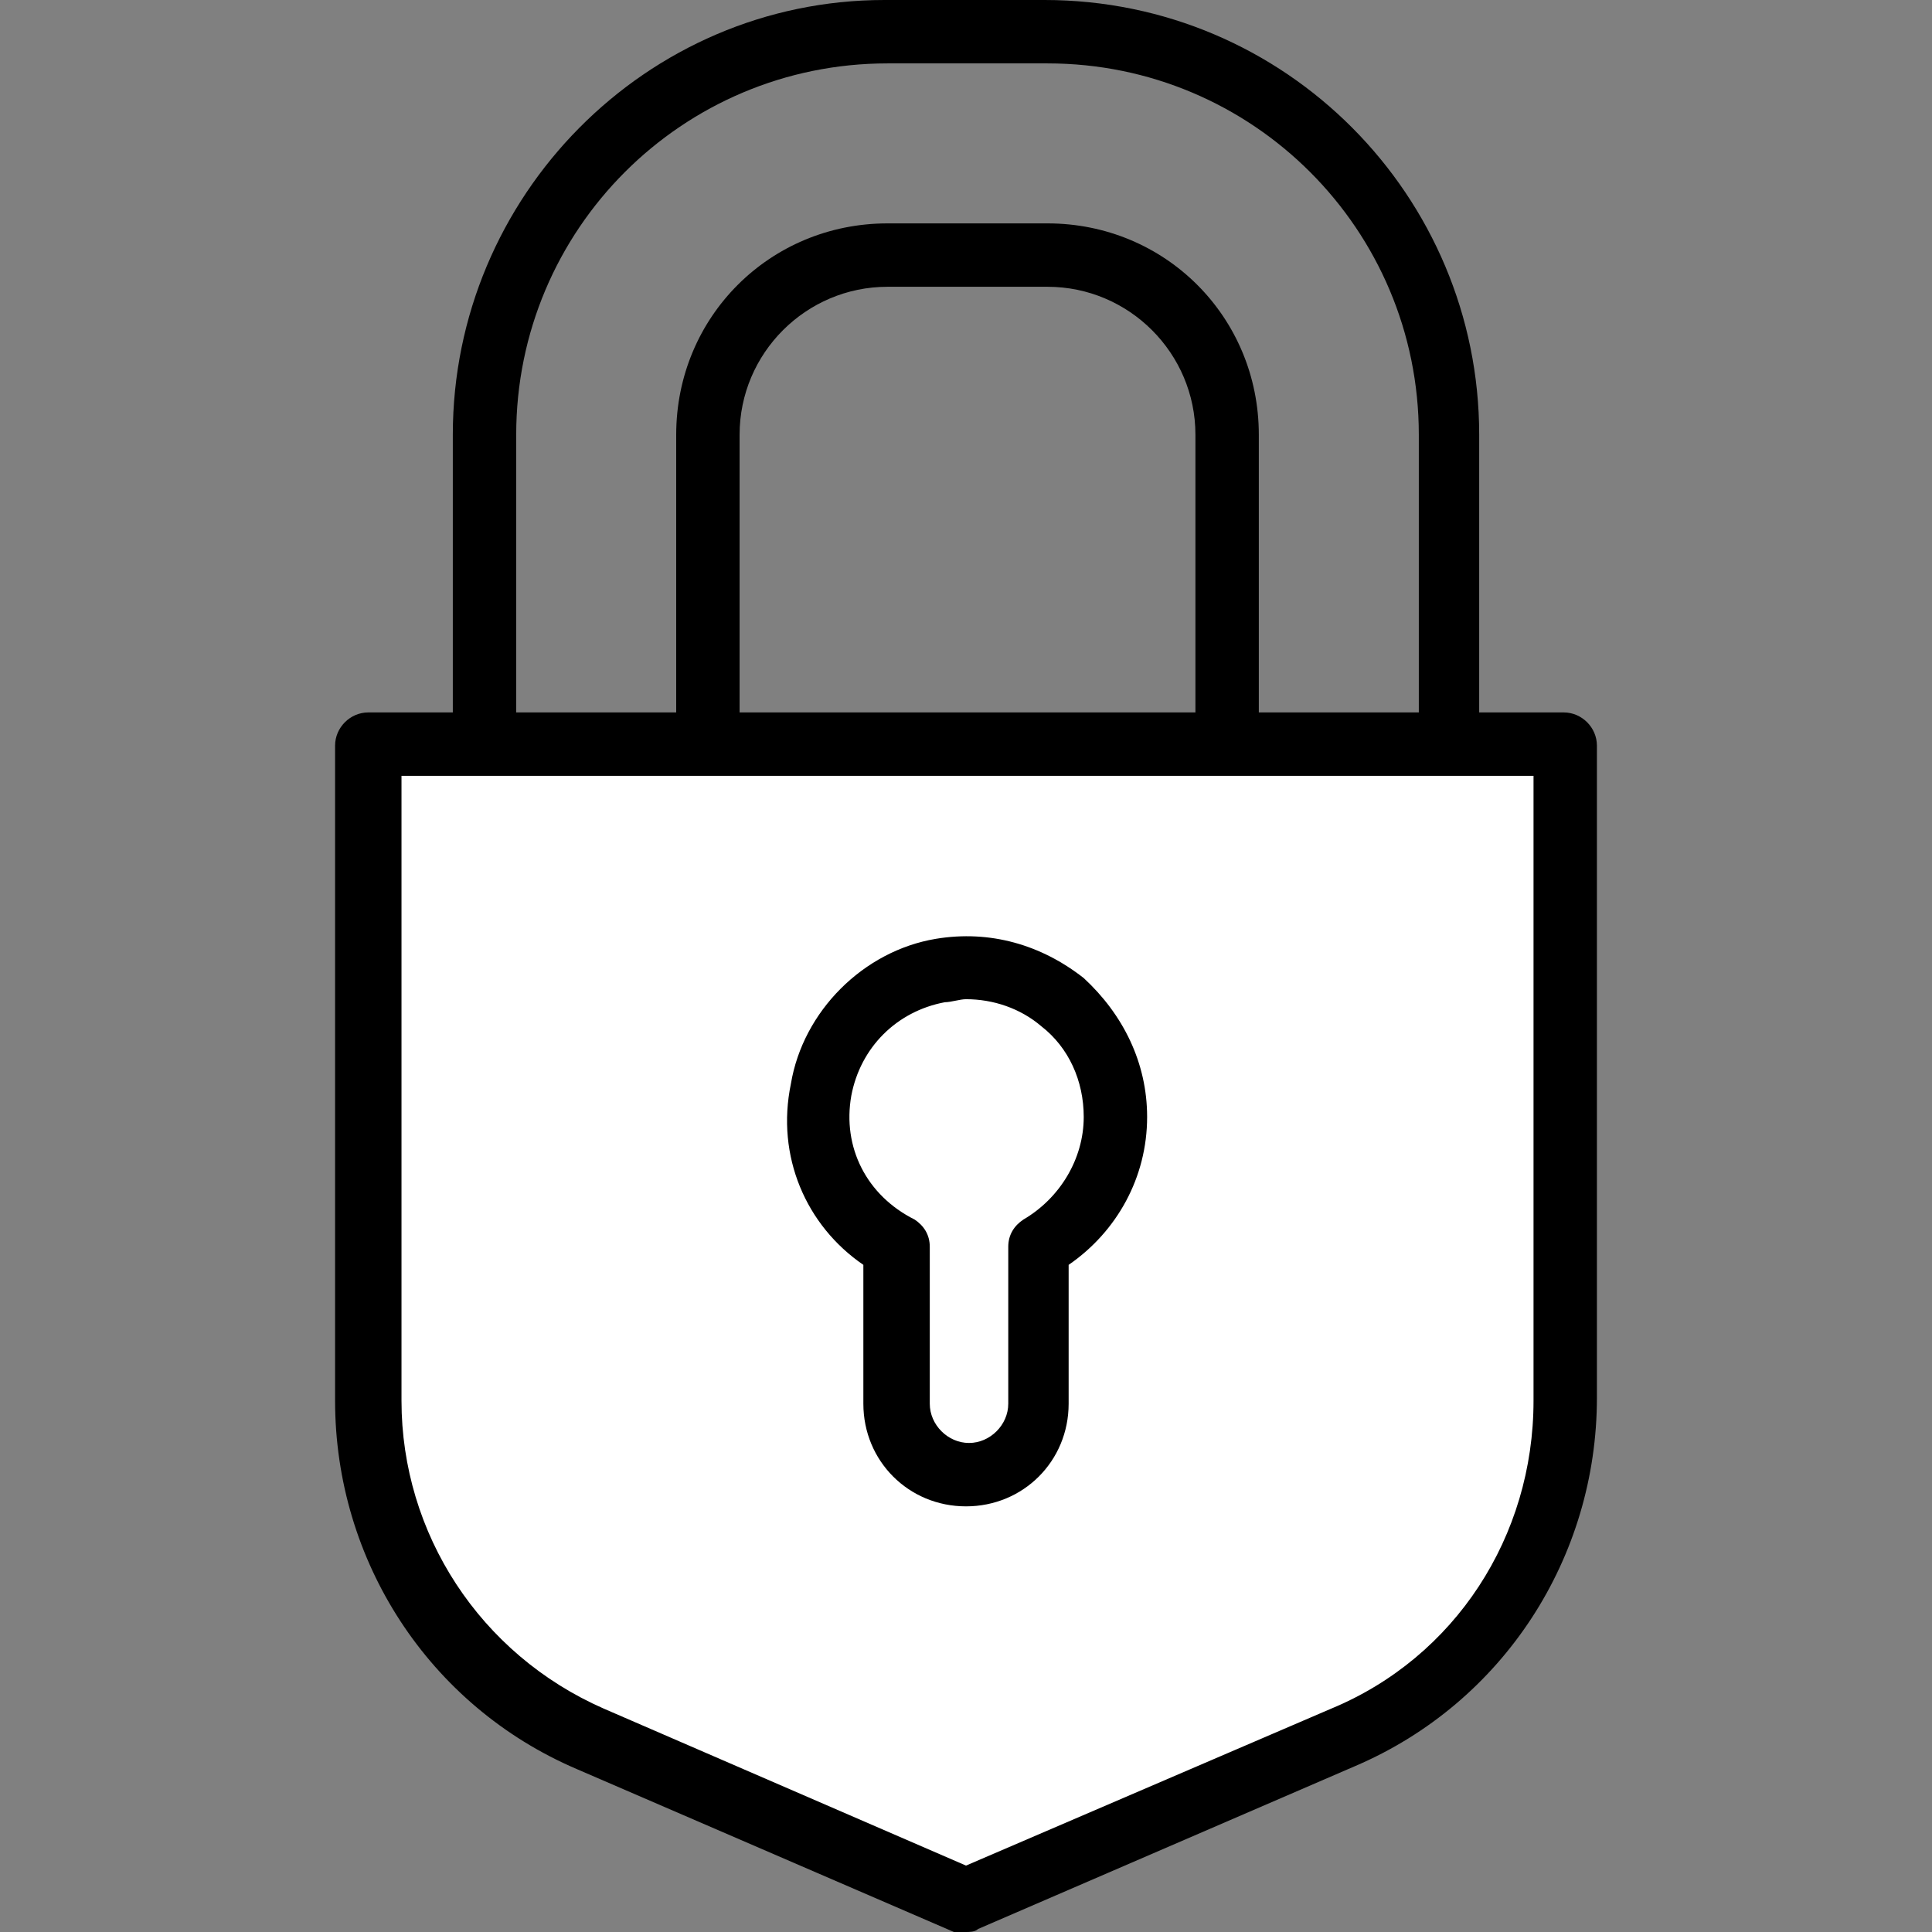
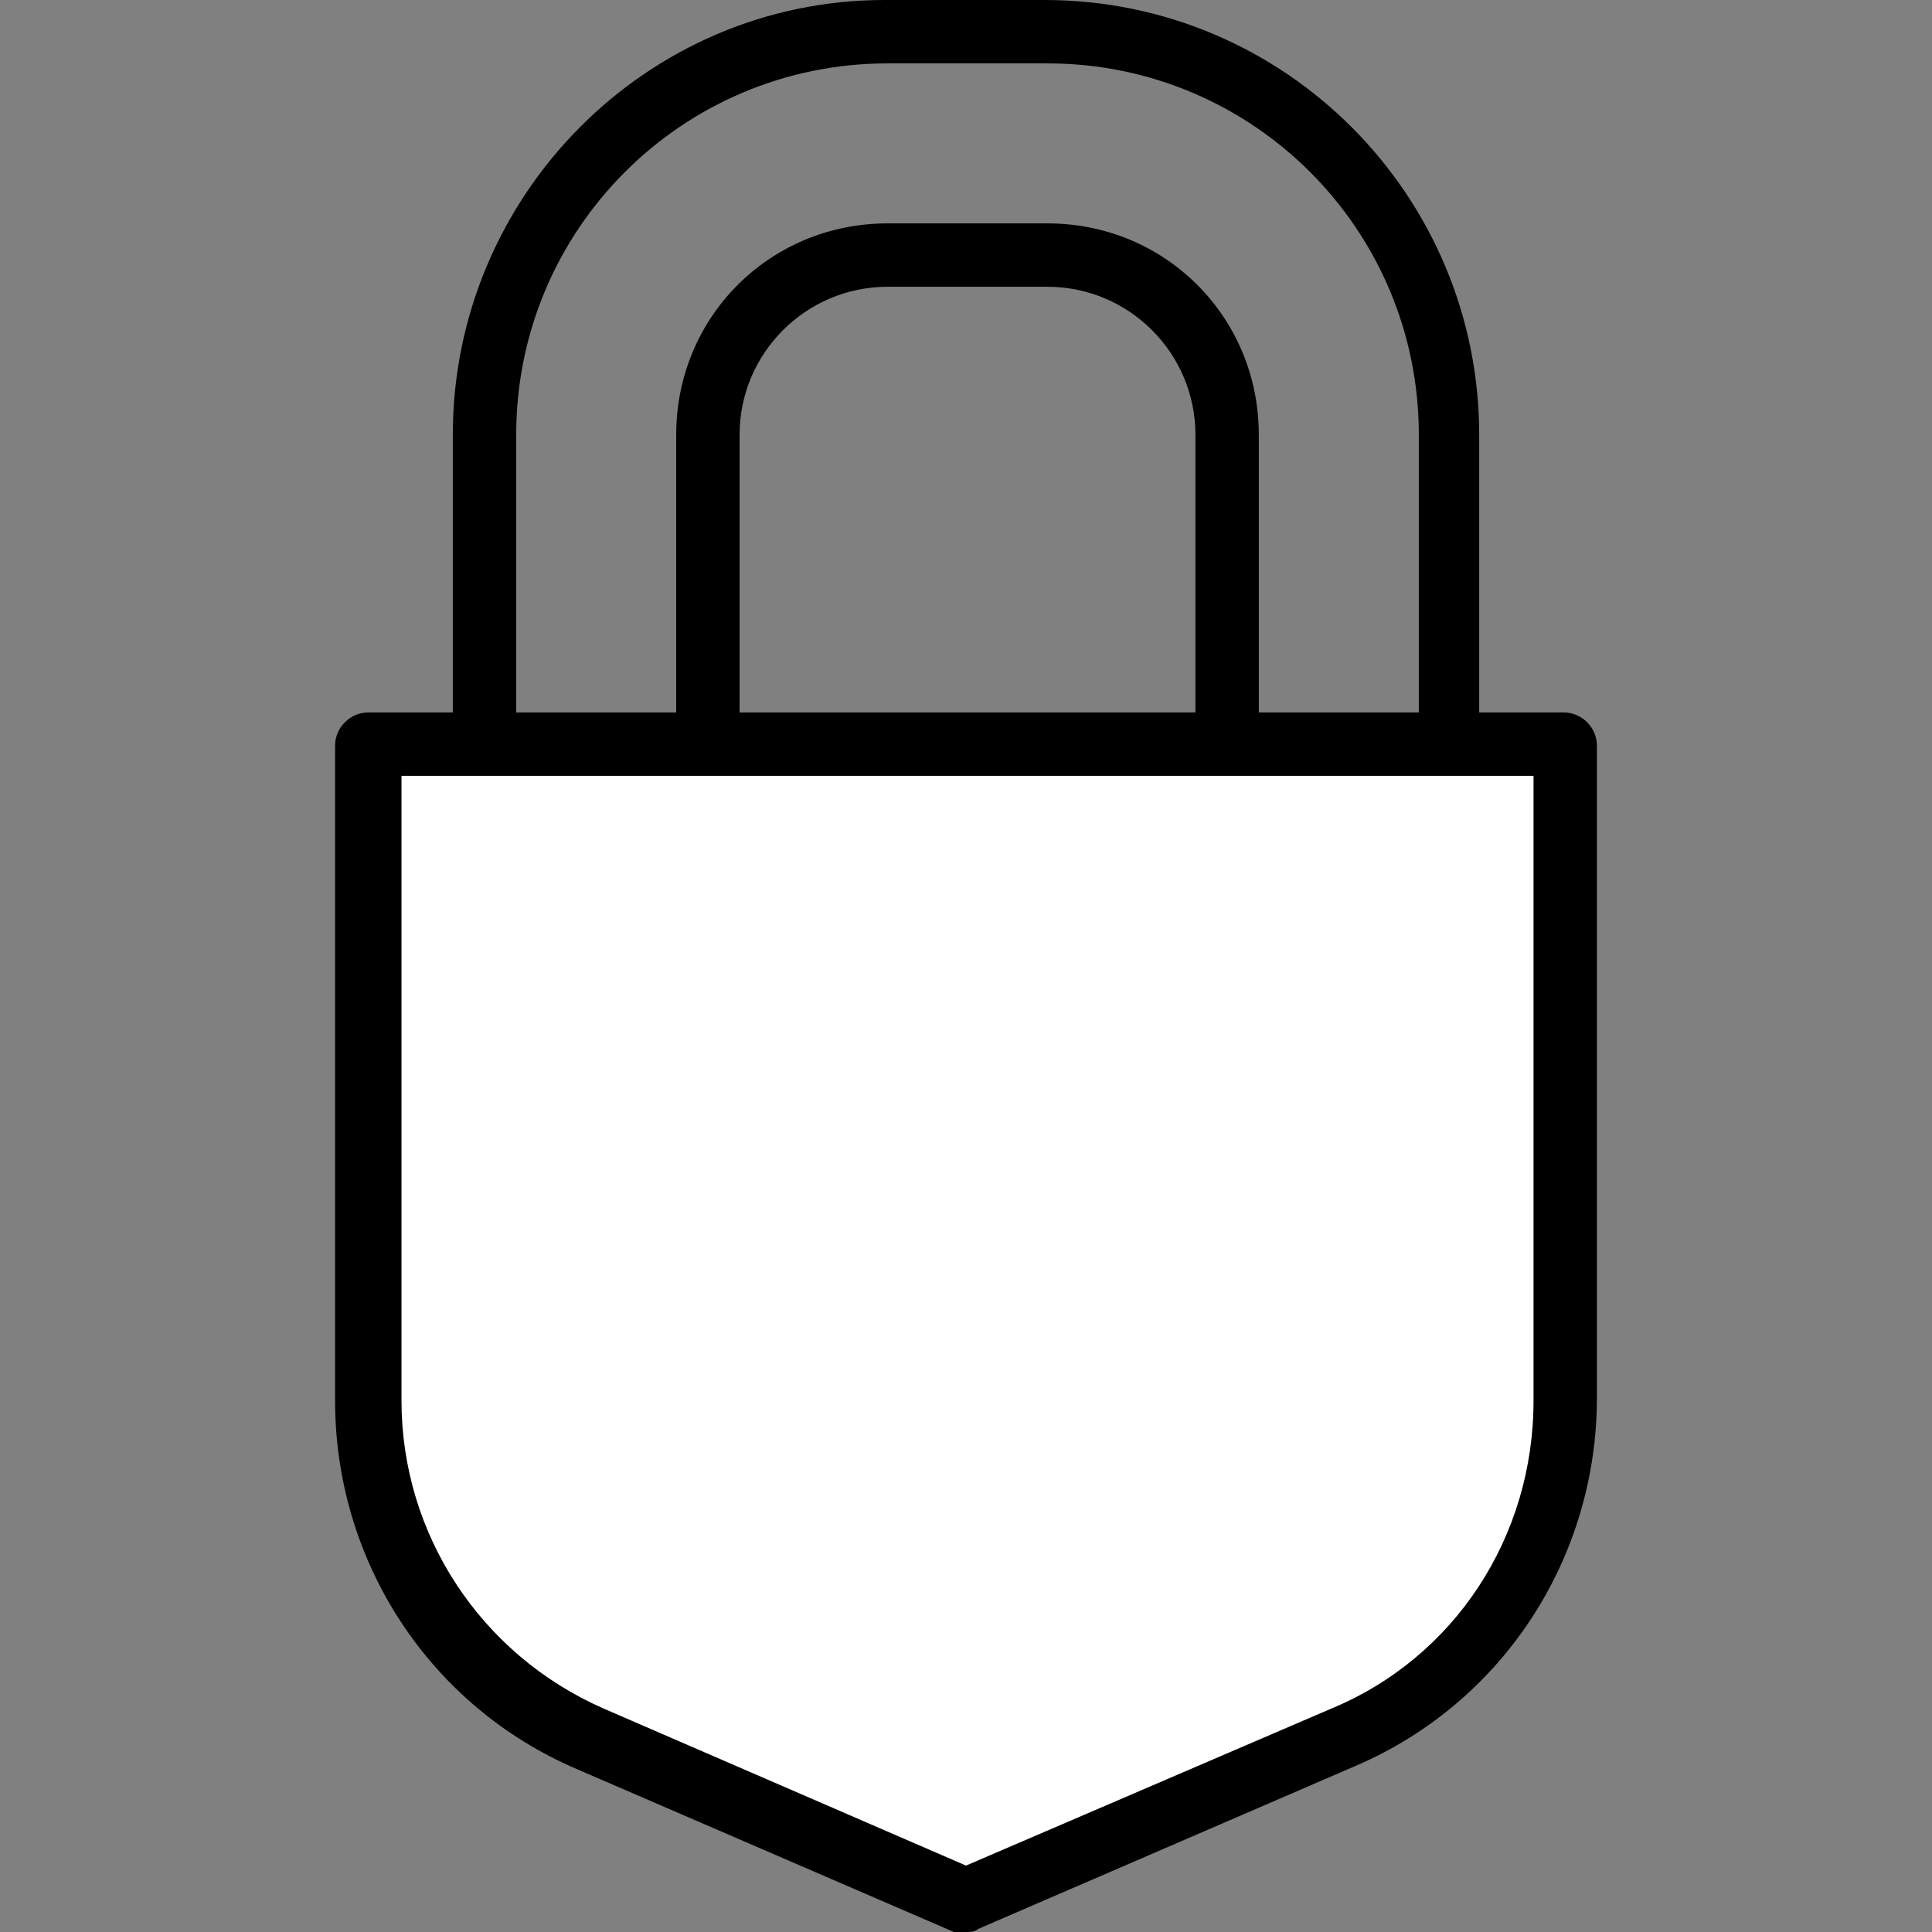
<svg xmlns="http://www.w3.org/2000/svg" version="1.1" id="Vrstva_1" x="0px" y="0px" width="64px" height="64px" viewBox="0 0 64 64" style="enable-background:new 0 0 64 64;" xml:space="preserve">
  <rect x="0" y="0" width="64" height="64" fill="#808080" stroke="none" />
  <style type="text/css">
	.st0{fill:#FFFFFF;}
</style>
  <polygon class="st0" points="12,25 52,25 52,48 49,55 36,61 32,63 19,58 13,50 12,40 " />
  <g>
    <path d="M51.8,23.6H49v-9.2C49,6.5,42.6,0,34.6,0h-5.3C21.4,0,15,6.5,15,14.4v9.2h-2.8c-0.6,0-1.1,0.5-1.1,1.1v21.7   c0,5.3,3.1,10.1,8,12.2l12.5,5.4C31.7,64,31.9,64,32,64c0.1,0,0.3,0,0.4-0.1l12.5-5.4c4.9-2.1,8-6.9,8-12.2V24.7   C52.9,24.1,52.4,23.6,51.8,23.6z M17.1,14.4c0-6.8,5.5-12.3,12.3-12.3h5.3c6.8,0,12.3,5.5,12.3,12.3v9.2h-5.3v-9.2c0-3.9-3.1-7-7-7   h-5.3c-3.9,0-7,3.1-7,7v9.2h-5.3V14.4z M24.5,14.4c0-2.7,2.2-4.9,4.9-4.9h5.3c2.7,0,4.9,2.2,4.9,4.9v9.2H24.5V14.4z M50.8,25.7   v20.7c0,4.5-2.6,8.5-6.7,10.2L32,61.8l-12-5.2c-4.1-1.8-6.7-5.8-6.7-10.2V25.7" />
-     <path d="M28.6,41.9v4.6c0,1.9,1.5,3.4,3.4,3.4c1.9,0,3.4-1.5,3.4-3.4v-4.6C37,40.8,38,39,38,37c0-1.8-0.8-3.4-2.1-4.6   c-1.4-1.1-3.1-1.6-4.9-1.3c-2.4,0.4-4.4,2.4-4.8,4.8C25.7,38.3,26.7,40.6,28.6,41.9z M28.2,36.3c0.3-1.6,1.5-2.8,3.1-3.1   c0.2,0,0.5-0.1,0.7-0.1c0.9,0,1.8,0.3,2.5,0.9c0.9,0.7,1.4,1.8,1.4,3c0,1.4-0.8,2.7-2,3.4c-0.3,0.2-0.5,0.5-0.5,0.9v5.2   c0,0.7-0.6,1.3-1.3,1.3c-0.7,0-1.3-0.6-1.3-1.3v-5.2c0-0.4-0.2-0.7-0.5-0.9C28.7,39.6,27.9,38,28.2,36.3z" />
  </g>
</svg>